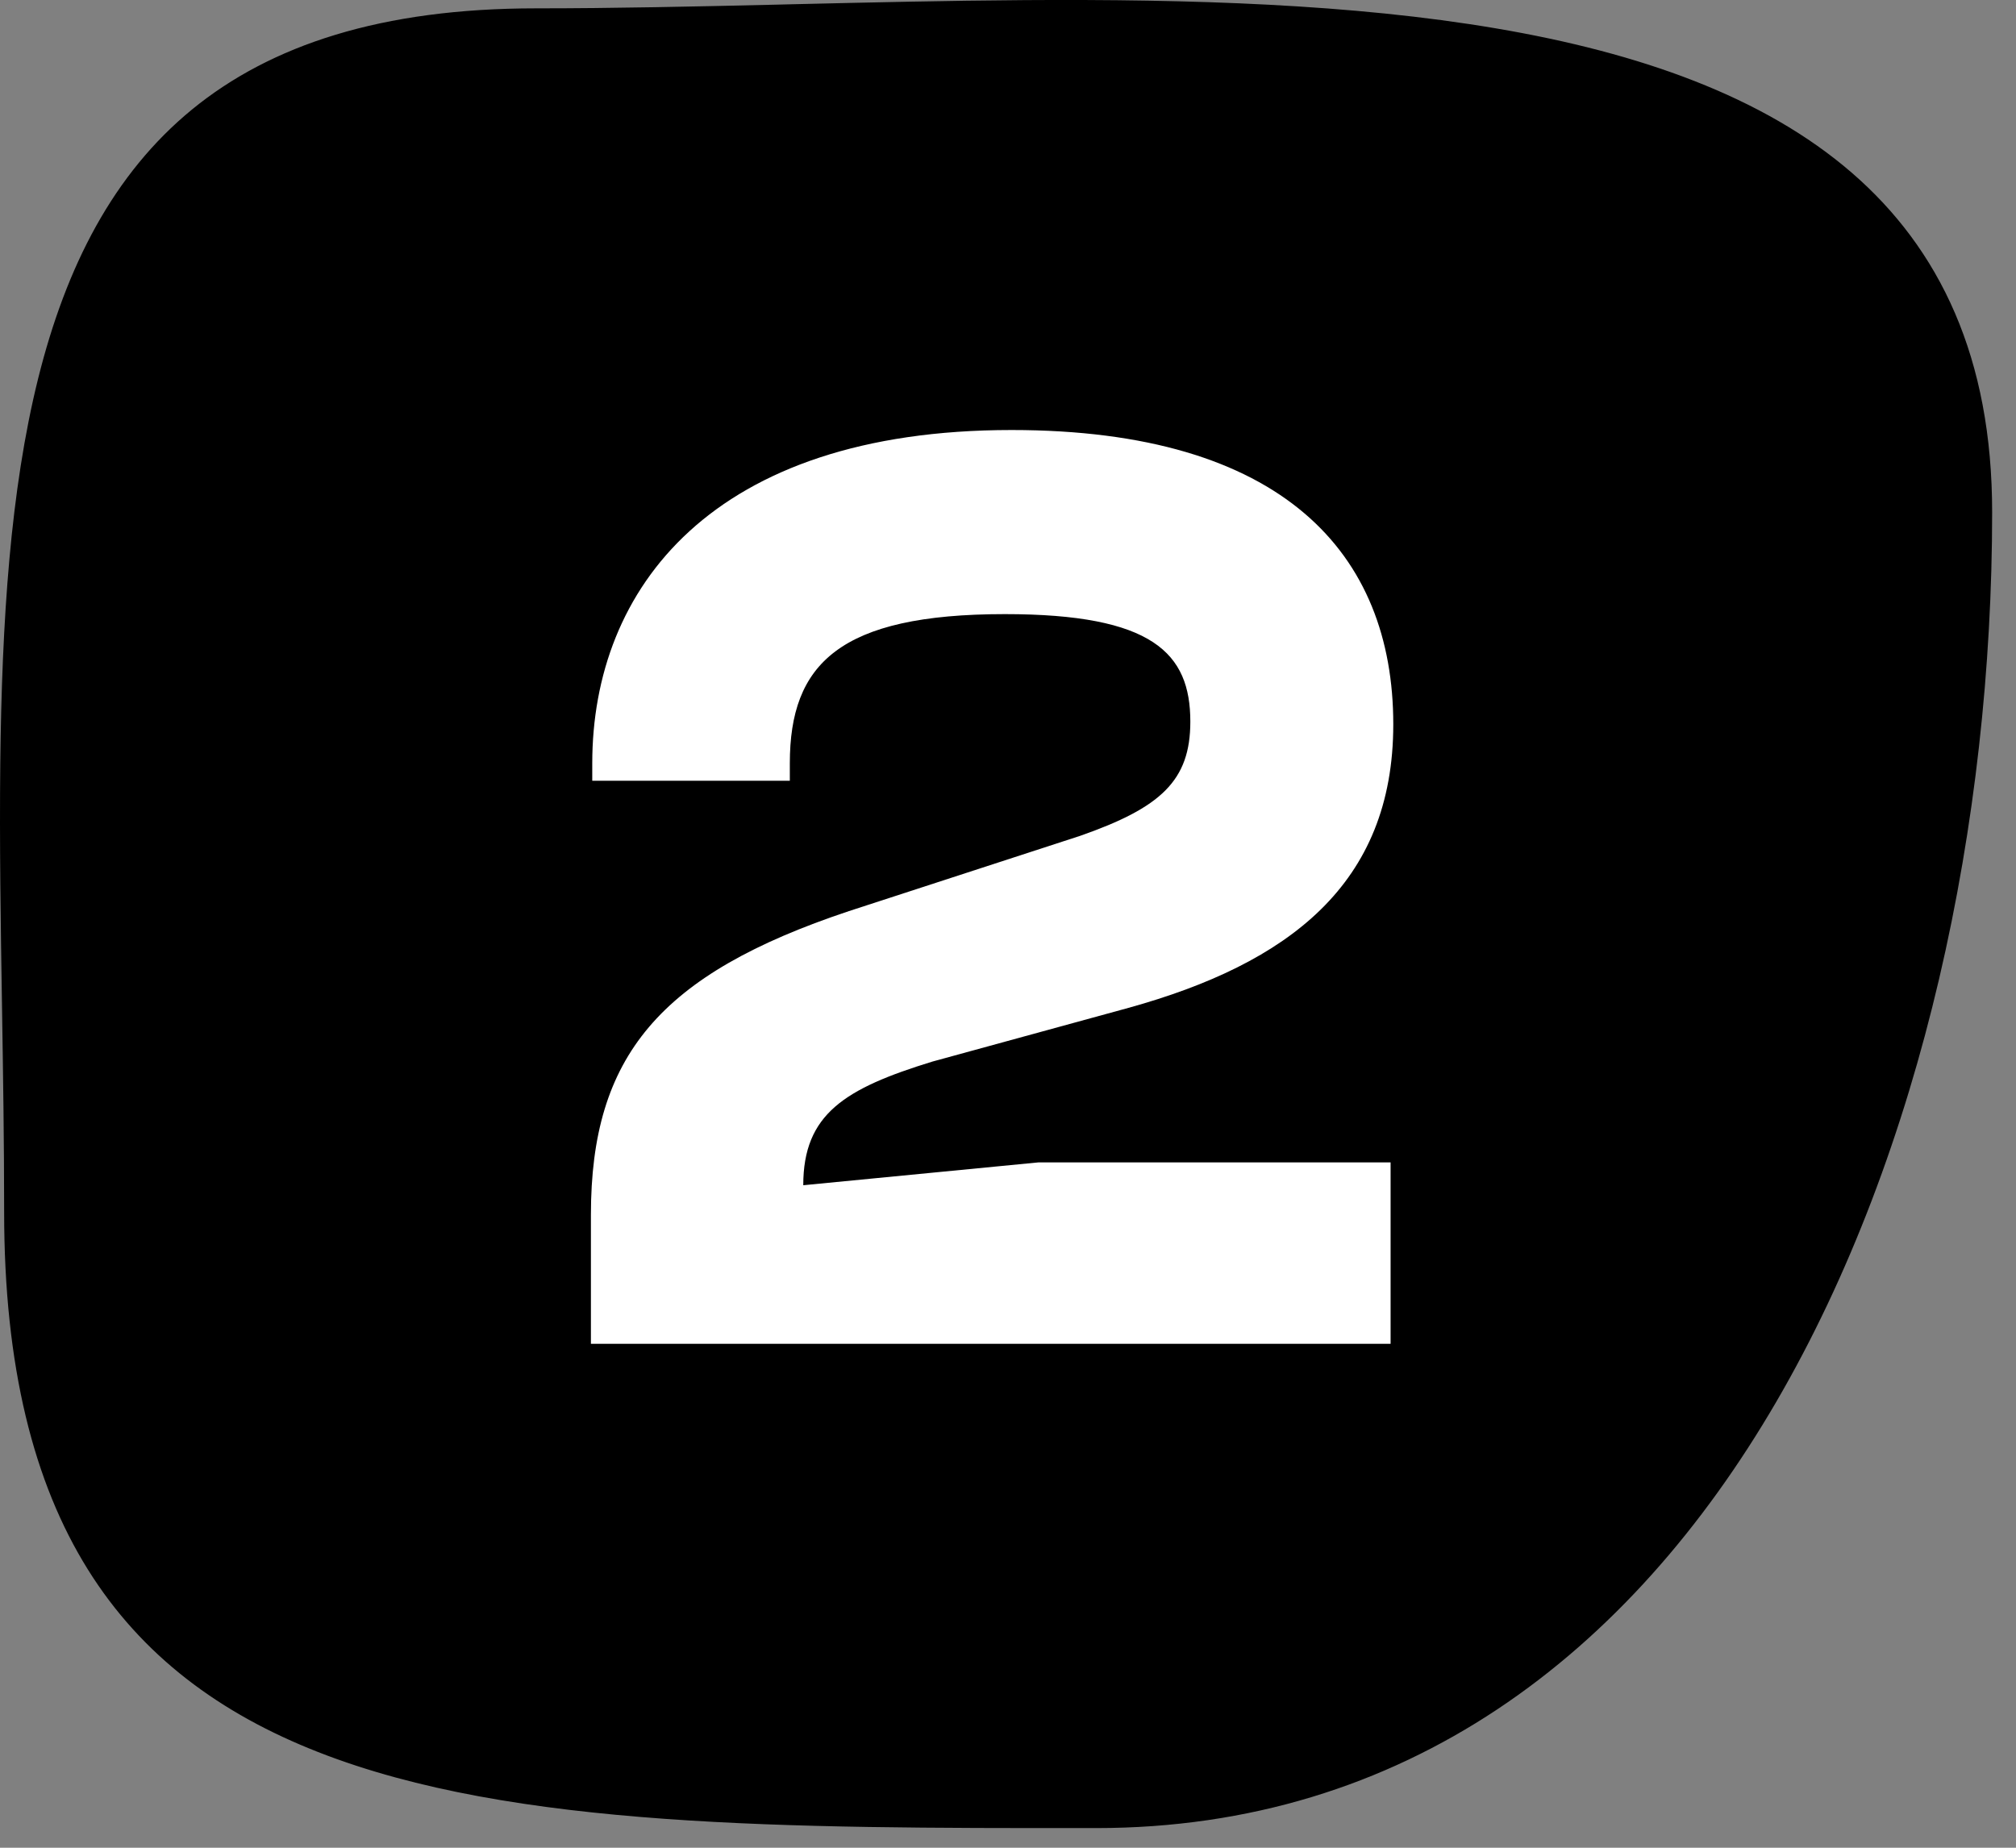
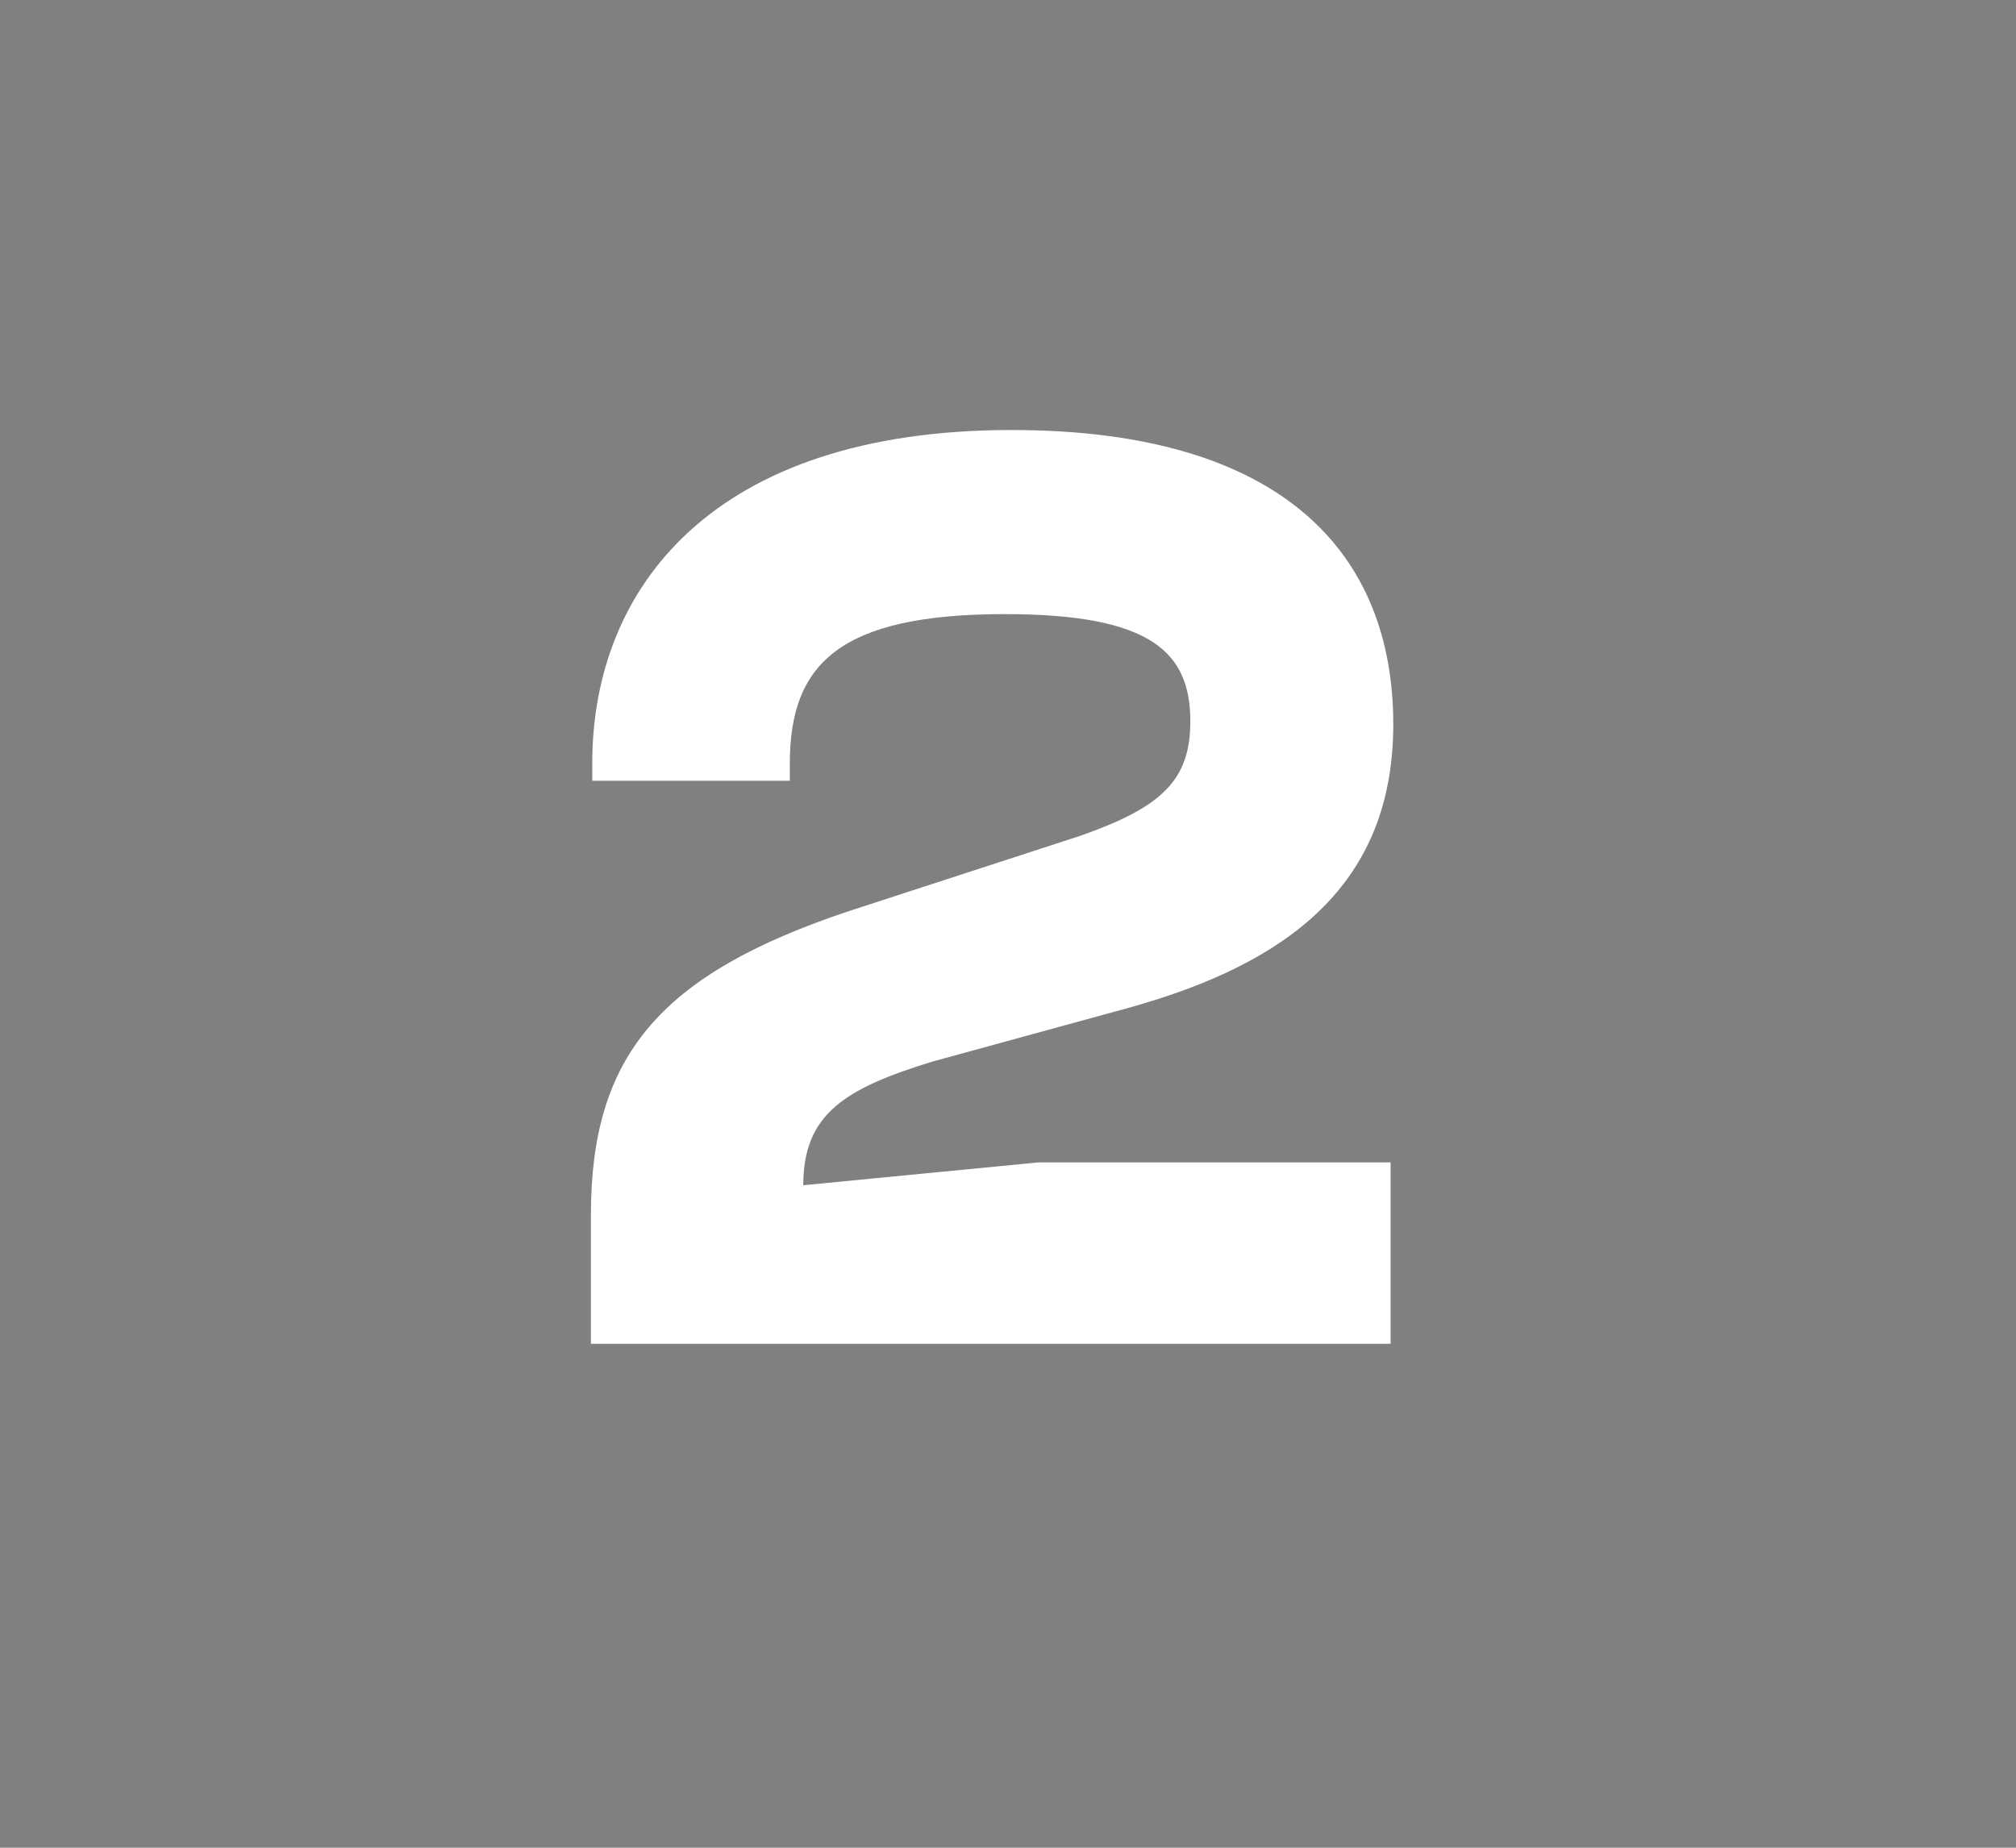
<svg xmlns="http://www.w3.org/2000/svg" width="36" height="33" viewBox="0 0 36 33" fill="none">
  <rect x="0" y="0" width="36" height="33" fill="#808080" stroke="none" />
-   <path d="M35.074 9.149C35.074 14.609 33.848 20.391 31.284 24.79C28.728 29.176 24.872 32.149 19.574 32.149H19.448C16.729 32.15 14.192 32.15 11.903 31.985C9.577 31.818 7.543 31.484 5.864 30.826C4.195 30.172 2.889 29.203 1.992 27.764C1.091 26.318 0.574 24.35 0.574 21.649C0.574 20.4 0.555 19.176 0.536 17.978C0.512 16.491 0.49 15.044 0.505 13.636C0.533 11.112 0.684 8.817 1.167 6.878C1.649 4.944 2.45 3.404 3.746 2.342C5.041 1.283 6.891 0.649 9.574 0.649C10.961 0.649 12.409 0.617 13.874 0.583C13.967 0.581 14.061 0.579 14.154 0.576C15.53 0.544 16.921 0.511 18.3 0.502C21.248 0.483 24.117 0.573 26.632 1C29.153 1.428 31.263 2.186 32.738 3.461C34.19 4.717 35.074 6.516 35.074 9.149Z" fill="black" stroke="black" />
  <path d="M24.832 24H10.552V21.696C10.552 18.864 11.776 17.4 15.16 16.272L19.288 14.928C20.728 14.424 21.256 13.944 21.256 12.888C21.256 11.664 20.584 10.968 17.944 10.968C14.992 10.968 14.104 11.856 14.104 13.632V13.944H10.576V13.632C10.576 10.512 12.712 7.68 18.064 7.68C22.912 7.68 24.88 9.888 24.88 12.936C24.88 15.792 23.008 17.208 20.152 18L16.648 18.96C15.088 19.44 14.344 19.896 14.344 21.168L18.544 20.76H24.832V24Z" fill="white" />
</svg>